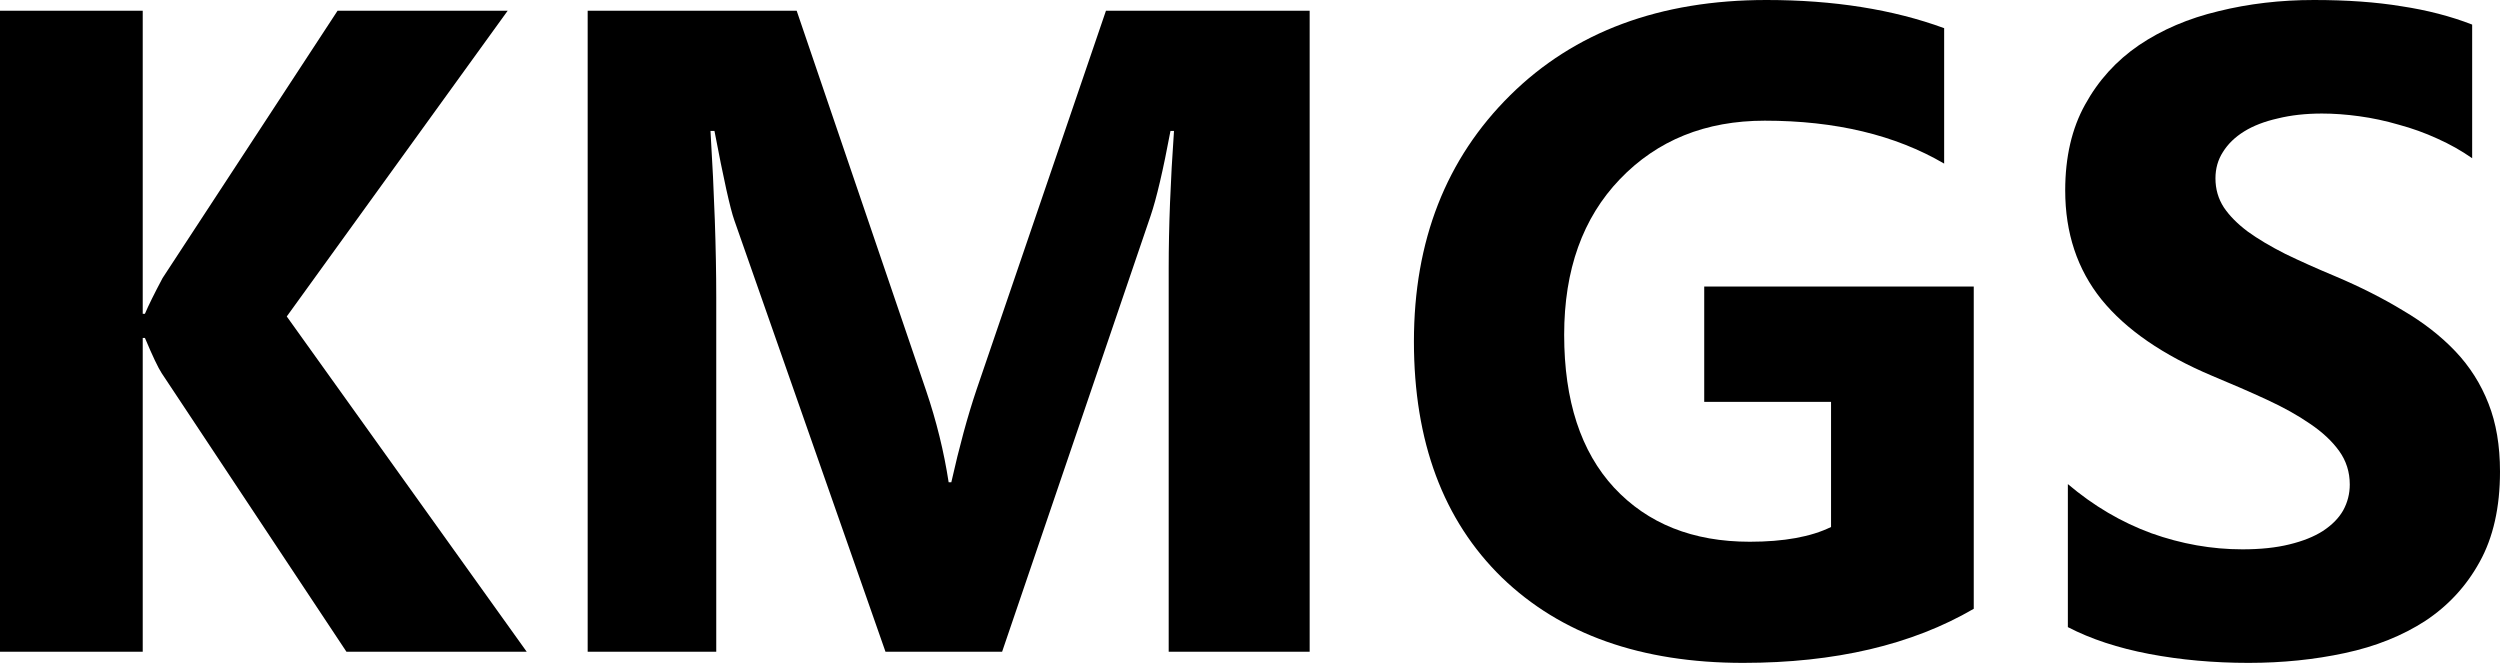
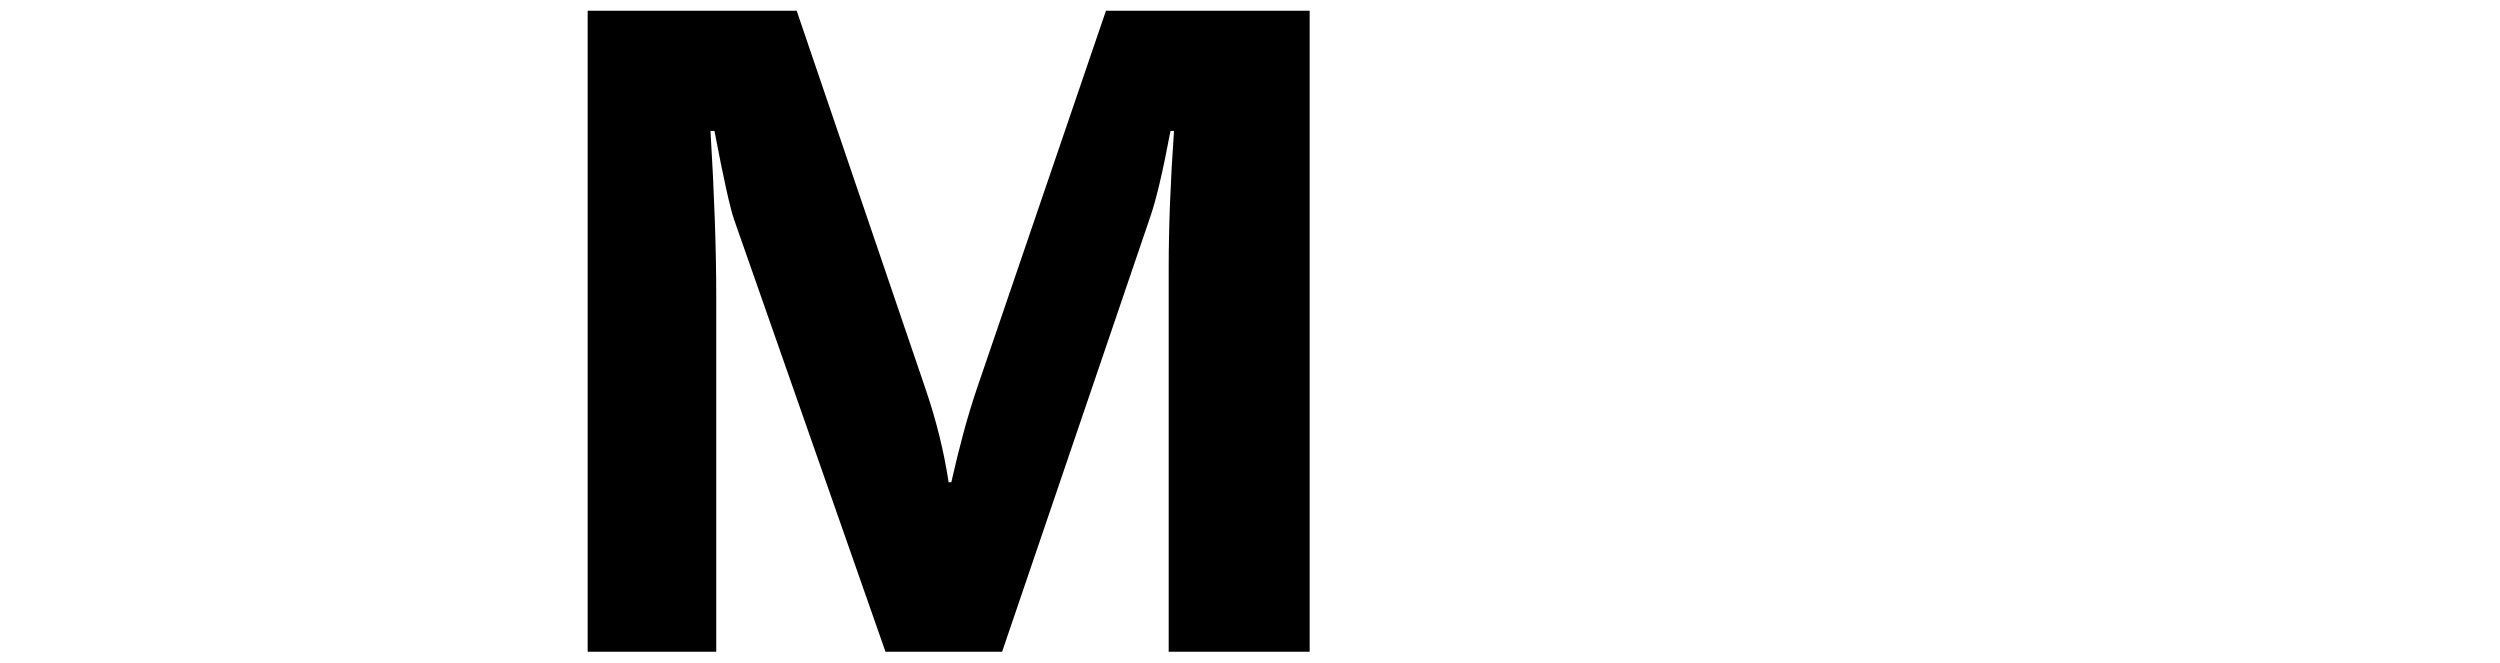
<svg xmlns="http://www.w3.org/2000/svg" width="132" height="35" viewBox="0 0 132 35" fill="none">
-   <path d="M27.809 34.41H18.291L8.539 19.707C8.352 19.424 8.057 18.802 7.652 17.842H7.536V34.41H0V0.566H7.536V16.568H7.652C7.839 16.127 8.15 15.498 8.585 14.68L17.824 0.566H26.806L15.141 16.709L27.809 34.41Z" fill="black" />
  <path d="M69.15 34.41H61.707V14.161C61.707 11.973 61.801 9.558 61.987 6.915H61.801C61.412 8.992 61.062 10.487 60.751 11.399L52.912 34.41H46.753L38.774 11.635C38.556 11.022 38.206 9.448 37.724 6.915H37.514C37.717 10.251 37.818 13.177 37.818 15.694V34.41H31.029V0.566H42.064L48.899 20.627C49.444 22.232 49.84 23.845 50.089 25.465H50.229C50.649 23.593 51.092 21.965 51.559 20.58L58.395 0.566H69.15V34.41Z" fill="black" />
-   <path d="M104.214 32.144C100.948 34.048 96.889 35 92.036 35C86.655 35 82.409 33.497 79.298 30.492C76.203 27.471 74.655 23.318 74.655 18.031C74.655 12.713 76.351 8.378 79.741 5.027C83.132 1.676 87.642 0 93.272 0C96.819 0 99.945 0.496 102.651 1.487V8.638C100.069 7.127 96.912 6.372 93.179 6.372C90.053 6.372 87.502 7.403 85.527 9.464C83.567 11.509 82.588 14.247 82.588 17.677C82.588 21.154 83.466 23.845 85.224 25.748C86.997 27.652 89.384 28.604 92.386 28.604C94.19 28.604 95.621 28.345 96.679 27.825V21.217H89.983V15.128H104.214V32.144Z" fill="black" />
-   <path d="M109.183 33.112V25.56C110.537 26.708 112.006 27.574 113.593 28.156C115.179 28.722 116.781 29.005 118.399 29.005C119.347 29.005 120.172 28.919 120.872 28.746C121.587 28.573 122.178 28.337 122.645 28.038C123.127 27.723 123.485 27.361 123.718 26.952C123.951 26.527 124.068 26.071 124.068 25.583C124.068 24.922 123.881 24.332 123.508 23.813C123.135 23.294 122.621 22.814 121.968 22.374C121.331 21.933 120.568 21.508 119.682 21.099C118.795 20.69 117.839 20.273 116.812 19.848C114.199 18.747 112.247 17.402 110.957 15.812C109.681 14.223 109.043 12.304 109.043 10.054C109.043 8.292 109.393 6.781 110.093 5.523C110.793 4.248 111.742 3.202 112.94 2.384C114.153 1.566 115.552 0.968 117.139 0.59C118.725 0.197 120.405 0 122.178 0C123.92 0 125.46 0.11 126.797 0.33C128.151 0.535 129.395 0.857 130.53 1.298V8.355C129.97 7.961 129.356 7.615 128.687 7.316C128.034 7.017 127.357 6.773 126.657 6.585C125.958 6.38 125.258 6.231 124.558 6.136C123.873 6.042 123.22 5.995 122.598 5.995C121.743 5.995 120.965 6.081 120.265 6.254C119.565 6.412 118.974 6.64 118.492 6.939C118.01 7.238 117.637 7.599 117.372 8.024C117.108 8.433 116.976 8.898 116.976 9.417C116.976 9.983 117.123 10.495 117.419 10.951C117.714 11.391 118.134 11.816 118.679 12.225C119.223 12.619 119.884 13.012 120.662 13.405C121.439 13.783 122.318 14.176 123.298 14.585C124.636 15.152 125.833 15.758 126.891 16.403C127.964 17.032 128.882 17.748 129.644 18.55C130.406 19.353 130.989 20.273 131.393 21.311C131.798 22.334 132 23.53 132 24.899C132 26.787 131.642 28.376 130.927 29.666C130.227 30.941 129.27 31.979 128.057 32.782C126.844 33.568 125.429 34.135 123.811 34.481C122.209 34.827 120.514 35 118.725 35C116.89 35 115.14 34.843 113.476 34.528C111.827 34.213 110.397 33.741 109.183 33.112Z" fill="black" />
</svg>